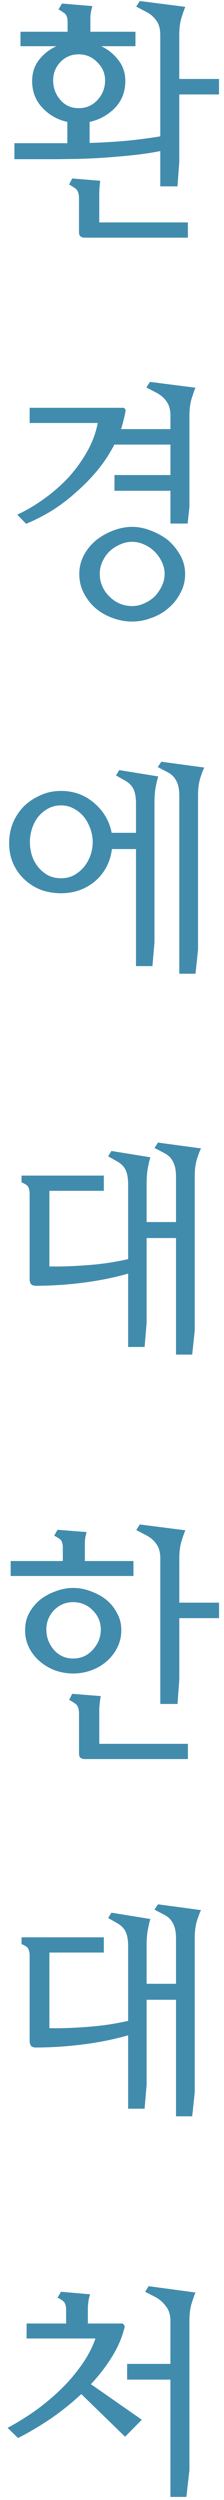
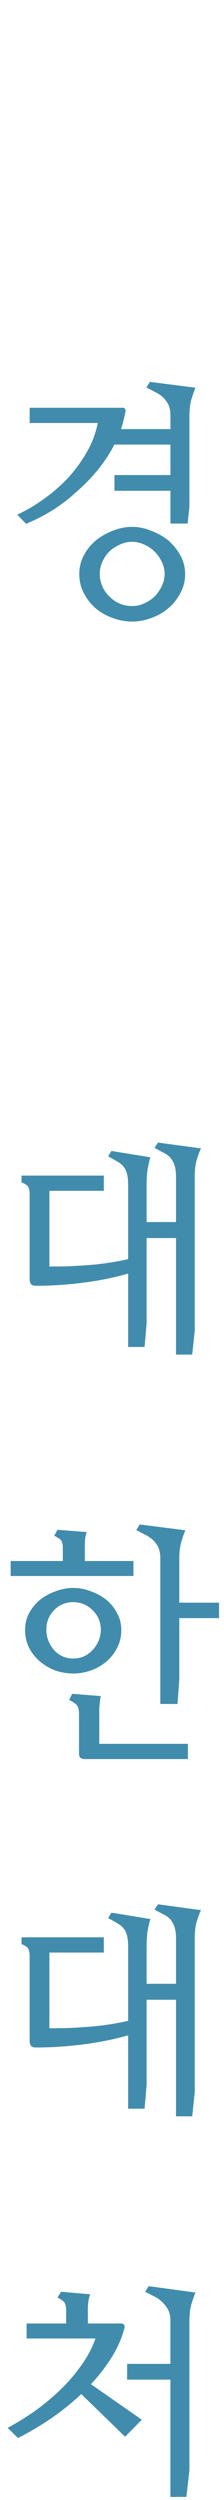
<svg xmlns="http://www.w3.org/2000/svg" width="23" height="256" viewBox="0 0 23 256" fill="none">
  <path d="M14.561 247.78L12.845 249.522L8.347 245.154C7.342 246.09 6.267 246.948 5.123 247.728C3.979 248.491 2.887 249.132 1.847 249.652L0.781 248.612C1.596 248.179 2.463 247.65 3.381 247.026C4.3 246.385 5.184 245.665 6.033 244.868C6.865 244.088 7.611 243.239 8.269 242.32C8.945 241.401 9.457 240.448 9.803 239.46H2.731V237.926H6.787V236.548C6.787 236.063 6.666 235.742 6.423 235.586C6.181 235.413 6.007 235.309 5.903 235.274L6.267 234.676L9.257 234.936C9.24 234.988 9.214 235.066 9.179 235.17C9.162 235.257 9.136 235.361 9.101 235.482C9.084 235.621 9.067 235.768 9.049 235.924C9.032 236.063 9.023 236.201 9.023 236.34V237.926H12.533C12.603 237.926 12.663 237.969 12.715 238.056C12.785 238.125 12.811 238.212 12.793 238.316C12.533 239.373 12.091 240.396 11.467 241.384C10.861 242.355 10.15 243.273 9.335 244.14L14.561 247.78ZM15.263 234.104L20.073 234.754C20.004 234.893 19.883 235.231 19.709 235.768C19.536 236.288 19.449 236.921 19.449 237.666V252.954L19.137 255.684H17.499V243.672H13.053V242.06H17.499V237.666C17.499 237.042 17.343 236.539 17.031 236.158C16.737 235.759 16.381 235.447 15.965 235.222L14.899 234.676L15.263 234.104Z" fill="#418CAD" />
  <path d="M16.225 195L20.645 195.598C20.558 195.737 20.428 196.066 20.255 196.586C20.082 197.106 19.995 197.73 19.995 198.458V214.266L19.735 216.71H18.071V204.776H15.055V213.486L14.847 215.93H13.157V208.416C11.701 208.832 10.15 209.144 8.503 209.352C6.874 209.56 5.262 209.664 3.667 209.664C3.459 209.664 3.303 209.612 3.199 209.508C3.095 209.387 3.043 209.205 3.043 208.962V200.304C3.043 199.784 2.922 199.455 2.679 199.316C2.454 199.177 2.298 199.099 2.211 199.082V198.38H10.661V199.94H5.071V207.688H5.877C6.796 207.688 7.914 207.636 9.231 207.532C10.548 207.428 11.857 207.229 13.157 206.934V199.316C13.157 198.692 13.079 198.207 12.923 197.86C12.767 197.496 12.481 197.193 12.065 196.95L11.103 196.404L11.441 195.858L15.445 196.508C15.393 196.629 15.315 196.941 15.211 197.444C15.107 197.929 15.055 198.536 15.055 199.264V203.138H18.071V198.484C18.071 197.86 17.976 197.366 17.785 197.002C17.612 196.621 17.317 196.317 16.901 196.092L15.861 195.546L16.225 195Z" fill="#418CAD" />
  <path d="M13.704 161.382H1.094V159.848H6.45V158.444C6.45 158.011 6.328 157.716 6.086 157.56C5.843 157.404 5.67 157.3 5.566 157.248L5.904 156.65L8.894 156.884C8.859 156.988 8.816 157.161 8.764 157.404C8.729 157.647 8.712 157.889 8.712 158.132V159.848H13.704V161.382ZM22.492 165.698H18.41V171.99L18.228 174.486H16.46V159.588C16.46 158.964 16.33 158.479 16.07 158.132C15.827 157.768 15.498 157.473 15.082 157.248L13.99 156.676L14.354 156.104L19.034 156.702C18.964 156.841 18.843 157.179 18.67 157.716C18.496 158.236 18.41 158.86 18.41 159.588V164.112H22.492V165.698ZM7.516 162.604C8.122 162.604 8.72 162.717 9.31 162.942C9.899 163.15 10.428 163.436 10.896 163.8C11.364 164.181 11.736 164.641 12.014 165.178C12.308 165.698 12.456 166.279 12.456 166.92C12.456 167.596 12.308 168.211 12.014 168.766C11.736 169.303 11.372 169.763 10.922 170.144C10.454 170.543 9.925 170.846 9.336 171.054C8.746 171.262 8.14 171.366 7.516 171.366C6.892 171.366 6.276 171.262 5.67 171.054C5.08 170.829 4.56 170.525 4.11 170.144C3.642 169.745 3.269 169.277 2.992 168.74C2.714 168.185 2.576 167.579 2.576 166.92C2.576 166.279 2.714 165.698 2.992 165.178C3.286 164.641 3.668 164.181 4.136 163.8C4.604 163.436 5.132 163.15 5.722 162.942C6.311 162.717 6.909 162.604 7.516 162.604ZM19.294 180.128H8.686C8.53 180.128 8.391 180.085 8.27 179.998C8.166 179.929 8.114 179.773 8.114 179.53V175.5C8.114 174.963 7.975 174.607 7.698 174.434C7.42 174.243 7.221 174.122 7.1 174.07L7.412 173.446L10.35 173.68C10.332 173.732 10.315 173.819 10.298 173.94C10.28 174.061 10.263 174.2 10.246 174.356C10.228 174.512 10.211 174.685 10.194 174.876C10.194 175.049 10.194 175.223 10.194 175.396V178.568H19.294V180.128ZM7.516 169.832C8.313 169.832 8.98 169.537 9.518 168.948C10.072 168.341 10.35 167.648 10.35 166.868C10.35 166.105 10.072 165.447 9.518 164.892C8.963 164.337 8.296 164.06 7.516 164.06C6.736 164.06 6.077 164.337 5.54 164.892C5.02 165.447 4.76 166.105 4.76 166.868C4.76 167.648 5.02 168.341 5.54 168.948C6.06 169.537 6.718 169.832 7.516 169.832Z" fill="#418CAD" />
  <path d="M16.225 117L20.645 117.598C20.558 117.737 20.428 118.066 20.255 118.586C20.082 119.106 19.995 119.73 19.995 120.458V136.266L19.735 138.71H18.071V126.776H15.055V135.486L14.847 137.93H13.157V130.416C11.701 130.832 10.15 131.144 8.503 131.352C6.874 131.56 5.262 131.664 3.667 131.664C3.459 131.664 3.303 131.612 3.199 131.508C3.095 131.387 3.043 131.205 3.043 130.962V122.304C3.043 121.784 2.922 121.455 2.679 121.316C2.454 121.177 2.298 121.099 2.211 121.082V120.38H10.661V121.94H5.071V129.688H5.877C6.796 129.688 7.914 129.636 9.231 129.532C10.548 129.428 11.857 129.229 13.157 128.934V121.316C13.157 120.692 13.079 120.207 12.923 119.86C12.767 119.496 12.481 119.193 12.065 118.95L11.103 118.404L11.441 117.858L15.445 118.508C15.393 118.629 15.315 118.941 15.211 119.444C15.107 119.929 15.055 120.536 15.055 121.264V125.138H18.071V120.484C18.071 119.86 17.976 119.366 17.785 119.002C17.612 118.621 17.317 118.317 16.901 118.092L15.861 117.546L16.225 117Z" fill="#418CAD" />
-   <path d="M16.564 78L20.983 78.598C20.897 78.737 20.767 79.066 20.593 79.586C20.42 80.106 20.334 80.73 20.334 81.458V97.266L20.073 99.71H18.41V81.484C18.41 80.86 18.314 80.366 18.123 80.002C17.95 79.621 17.655 79.317 17.239 79.092L16.2 78.546L16.564 78ZM12.248 78.858L16.252 79.508C16.2 79.629 16.122 79.941 16.017 80.444C15.914 80.929 15.861 81.536 15.861 82.264V96.486L15.653 98.93H13.963V86.944H11.493C11.407 87.62 11.216 88.235 10.921 88.79C10.627 89.345 10.245 89.821 9.777 90.22C9.309 90.619 8.772 90.931 8.165 91.156C7.576 91.364 6.944 91.468 6.268 91.468C5.522 91.468 4.82 91.347 4.162 91.104C3.52 90.844 2.966 90.489 2.498 90.038C2.012 89.587 1.631 89.05 1.353 88.426C1.076 87.802 0.938 87.109 0.938 86.346C0.938 85.601 1.067 84.907 1.327 84.266C1.605 83.607 1.986 83.035 2.471 82.55C2.957 82.082 3.52 81.709 4.162 81.432C4.803 81.137 5.505 80.99 6.268 80.99C7.567 80.99 8.694 81.397 9.648 82.212C10.618 83.027 11.225 84.049 11.467 85.28H13.963V82.316C13.963 81.692 13.886 81.207 13.729 80.86C13.573 80.496 13.287 80.193 12.871 79.95L11.909 79.404L12.248 78.858ZM6.268 89.934C6.753 89.934 7.195 89.83 7.593 89.622C7.992 89.397 8.339 89.111 8.633 88.764C8.911 88.417 9.127 88.027 9.284 87.594C9.44 87.143 9.518 86.684 9.518 86.216C9.518 85.765 9.44 85.323 9.284 84.89C9.127 84.439 8.911 84.032 8.633 83.668C8.356 83.321 8.009 83.035 7.593 82.81C7.195 82.585 6.753 82.472 6.268 82.472C5.765 82.472 5.314 82.585 4.915 82.81C4.517 83.035 4.179 83.321 3.901 83.668C3.624 84.032 3.416 84.439 3.277 84.89C3.139 85.323 3.07 85.765 3.07 86.216C3.07 86.684 3.139 87.143 3.277 87.594C3.416 88.027 3.624 88.417 3.901 88.764C4.179 89.111 4.517 89.397 4.915 89.622C5.314 89.83 5.765 89.934 6.268 89.934Z" fill="#418CAD" />
  <path d="M15.393 39.104L20.073 39.702C20.004 39.841 19.883 40.179 19.709 40.716C19.536 41.236 19.45 41.86 19.45 42.588V51.896L19.267 53.612H17.5V50.258H11.754V48.646H17.5V45.526H11.754V45.5C11.286 46.419 10.713 47.294 10.037 48.126C9.362 48.941 8.625 49.695 7.828 50.388C7.048 51.099 6.216 51.731 5.332 52.286C4.448 52.823 3.564 53.274 2.68 53.638L1.77 52.702C2.671 52.286 3.572 51.757 4.474 51.116C5.375 50.475 6.207 49.755 6.97 48.958C7.715 48.143 8.356 47.268 8.894 46.332C9.448 45.379 9.83 44.373 10.037 43.316H3.044V41.756H12.664C12.733 41.756 12.785 41.791 12.819 41.86C12.871 41.912 12.898 41.973 12.898 42.042C12.845 42.371 12.776 42.692 12.69 43.004C12.62 43.316 12.534 43.628 12.43 43.94H17.5V42.588C17.5 41.964 17.369 41.479 17.11 41.132C16.867 40.768 16.538 40.473 16.122 40.248L15.03 39.676L15.393 39.104ZM13.573 53.95C14.215 53.95 14.856 54.08 15.498 54.34C16.156 54.583 16.745 54.912 17.265 55.328C17.768 55.761 18.184 56.273 18.514 56.862C18.843 57.451 19.008 58.093 19.008 58.786C19.008 59.497 18.843 60.147 18.514 60.736C18.201 61.343 17.785 61.863 17.265 62.296C16.763 62.729 16.182 63.059 15.524 63.284C14.882 63.527 14.232 63.648 13.573 63.648C12.898 63.648 12.23 63.527 11.572 63.284C10.93 63.059 10.35 62.729 9.83 62.296C9.327 61.863 8.92 61.343 8.608 60.736C8.296 60.147 8.14 59.497 8.14 58.786C8.14 58.093 8.296 57.451 8.608 56.862C8.92 56.273 9.336 55.761 9.856 55.328C10.376 54.912 10.956 54.583 11.598 54.34C12.256 54.08 12.915 53.95 13.573 53.95ZM13.573 62.062C14.007 62.062 14.423 61.967 14.822 61.776C15.22 61.603 15.575 61.369 15.887 61.074C16.182 60.762 16.425 60.407 16.616 60.008C16.806 59.609 16.901 59.193 16.901 58.76C16.901 58.344 16.806 57.937 16.616 57.538C16.425 57.139 16.182 56.793 15.887 56.498C15.575 56.186 15.22 55.943 14.822 55.77C14.423 55.579 14.007 55.484 13.573 55.484C13.123 55.484 12.698 55.579 12.3 55.77C11.901 55.943 11.546 56.177 11.233 56.472C10.921 56.784 10.679 57.139 10.505 57.538C10.332 57.919 10.245 58.327 10.245 58.76C10.245 59.211 10.332 59.635 10.505 60.034C10.679 60.433 10.921 60.779 11.233 61.074C11.528 61.386 11.875 61.629 12.274 61.802C12.69 61.975 13.123 62.062 13.573 62.062Z" fill="#418CAD" />
-   <path d="M22.488 9.672H18.407V16.588L18.224 19.084H16.456V15.47C15.59 15.643 14.662 15.782 13.675 15.886C12.687 15.99 11.69 16.077 10.684 16.146C9.679 16.215 8.691 16.259 7.72 16.276C6.75 16.293 5.857 16.302 5.042 16.302H1.48V14.664H6.914V12.48C5.926 12.272 5.077 11.795 4.366 11.05C3.656 10.305 3.3 9.386 3.3 8.294C3.3 7.462 3.534 6.743 4.002 6.136C4.47 5.529 5.068 5.061 5.796 4.732H2.104V3.25H6.94V2.21C6.94 1.777 6.81 1.473 6.55 1.3C6.29 1.127 6.108 1.014 6.004 0.962L6.368 0.364L9.488 0.624C9.454 0.728 9.41 0.901 9.358 1.144C9.306 1.387 9.28 1.629 9.28 1.872V3.25H13.909V4.732H10.399C11.092 5.061 11.672 5.529 12.14 6.136C12.626 6.743 12.868 7.462 12.868 8.294C12.868 9.403 12.505 10.331 11.777 11.076C11.049 11.804 10.191 12.272 9.202 12.48V14.638C10.364 14.603 11.577 14.534 12.842 14.43C14.108 14.309 15.312 14.153 16.456 13.962V3.588C16.456 2.964 16.326 2.479 16.067 2.132C15.824 1.768 15.495 1.473 15.079 1.248L13.986 0.676L14.351 0.104L19.03 0.702C18.961 0.841 18.84 1.179 18.666 1.716C18.493 2.236 18.407 2.86 18.407 3.588V8.086H22.488V9.672ZM19.291 24.336H8.682C8.526 24.336 8.388 24.293 8.266 24.206C8.162 24.137 8.11 23.981 8.11 23.738V20.332C8.11 19.795 7.972 19.439 7.694 19.266C7.417 19.075 7.218 18.954 7.096 18.902L7.408 18.278L10.294 18.512C10.277 18.616 10.251 18.841 10.216 19.188C10.199 19.517 10.191 19.864 10.191 20.228V22.776H19.291V24.336ZM8.084 11.076C8.847 11.076 9.488 10.799 10.008 10.244C10.528 9.672 10.789 9.005 10.789 8.242C10.789 7.514 10.52 6.89 9.982 6.37C9.462 5.833 8.83 5.564 8.084 5.564C7.322 5.564 6.689 5.833 6.186 6.37C5.701 6.89 5.458 7.514 5.458 8.242C5.458 8.987 5.701 9.646 6.186 10.218C6.672 10.79 7.304 11.076 8.084 11.076Z" fill="#418CAD" />
</svg>